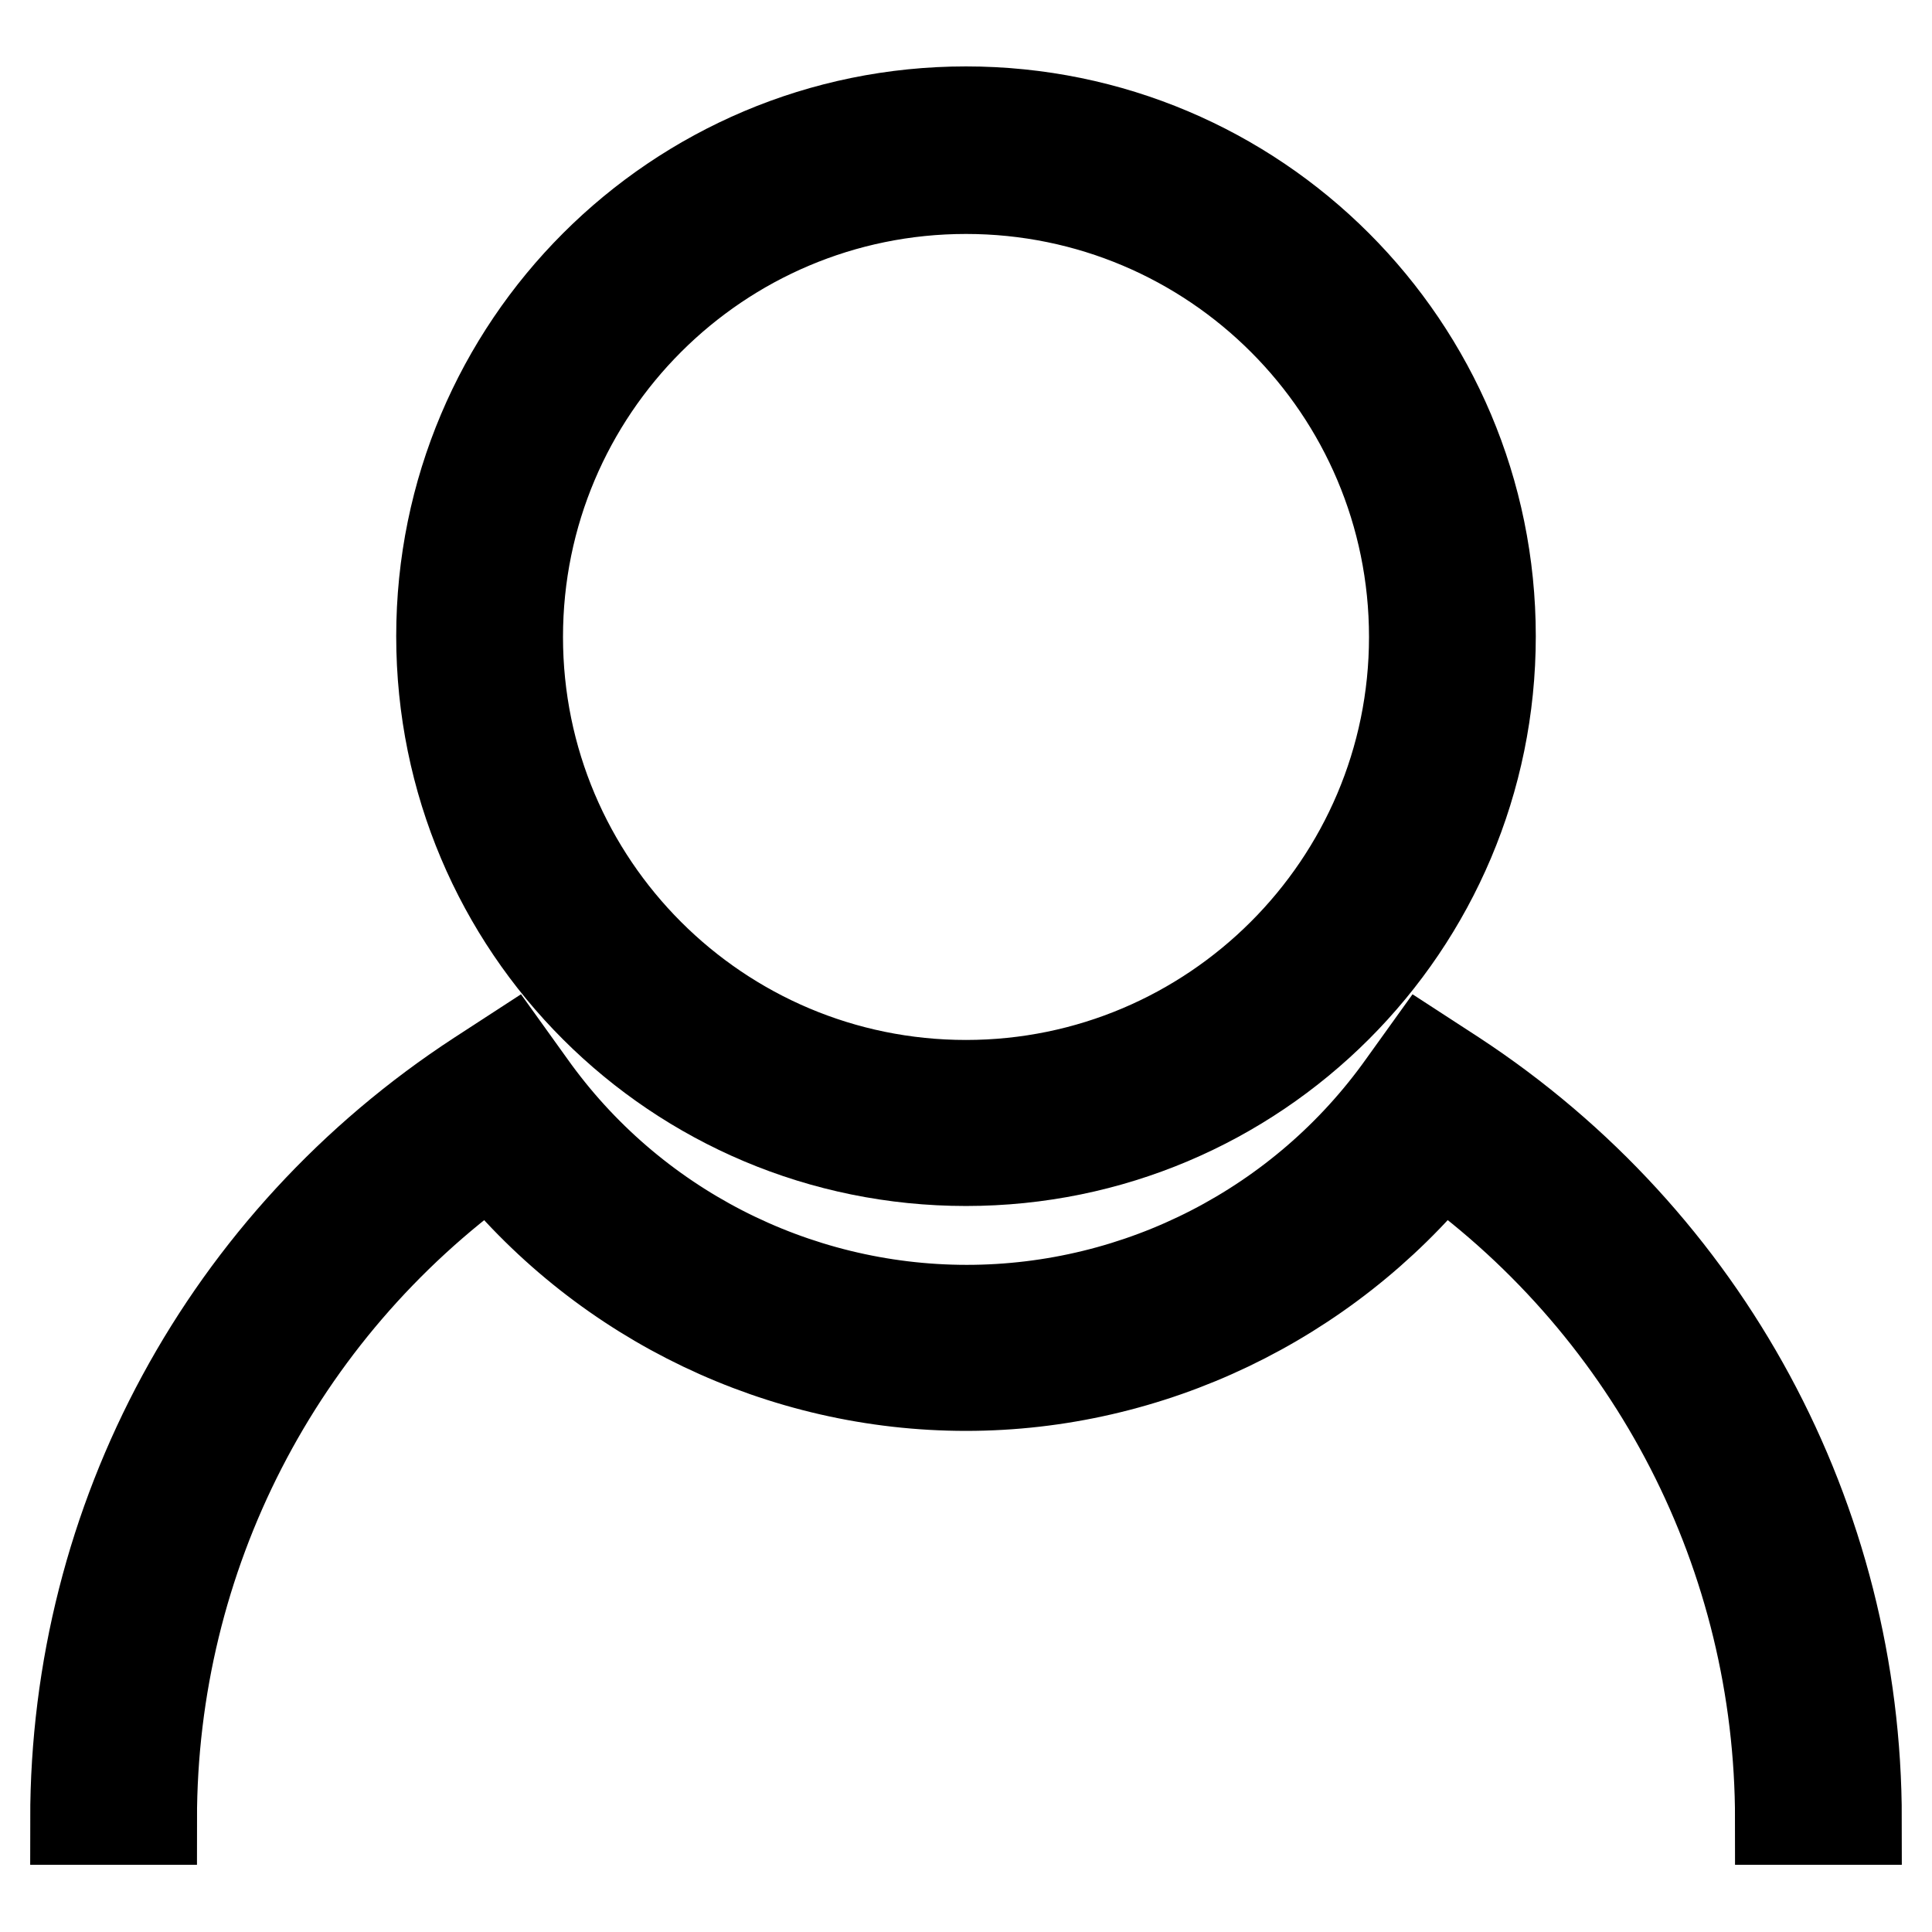
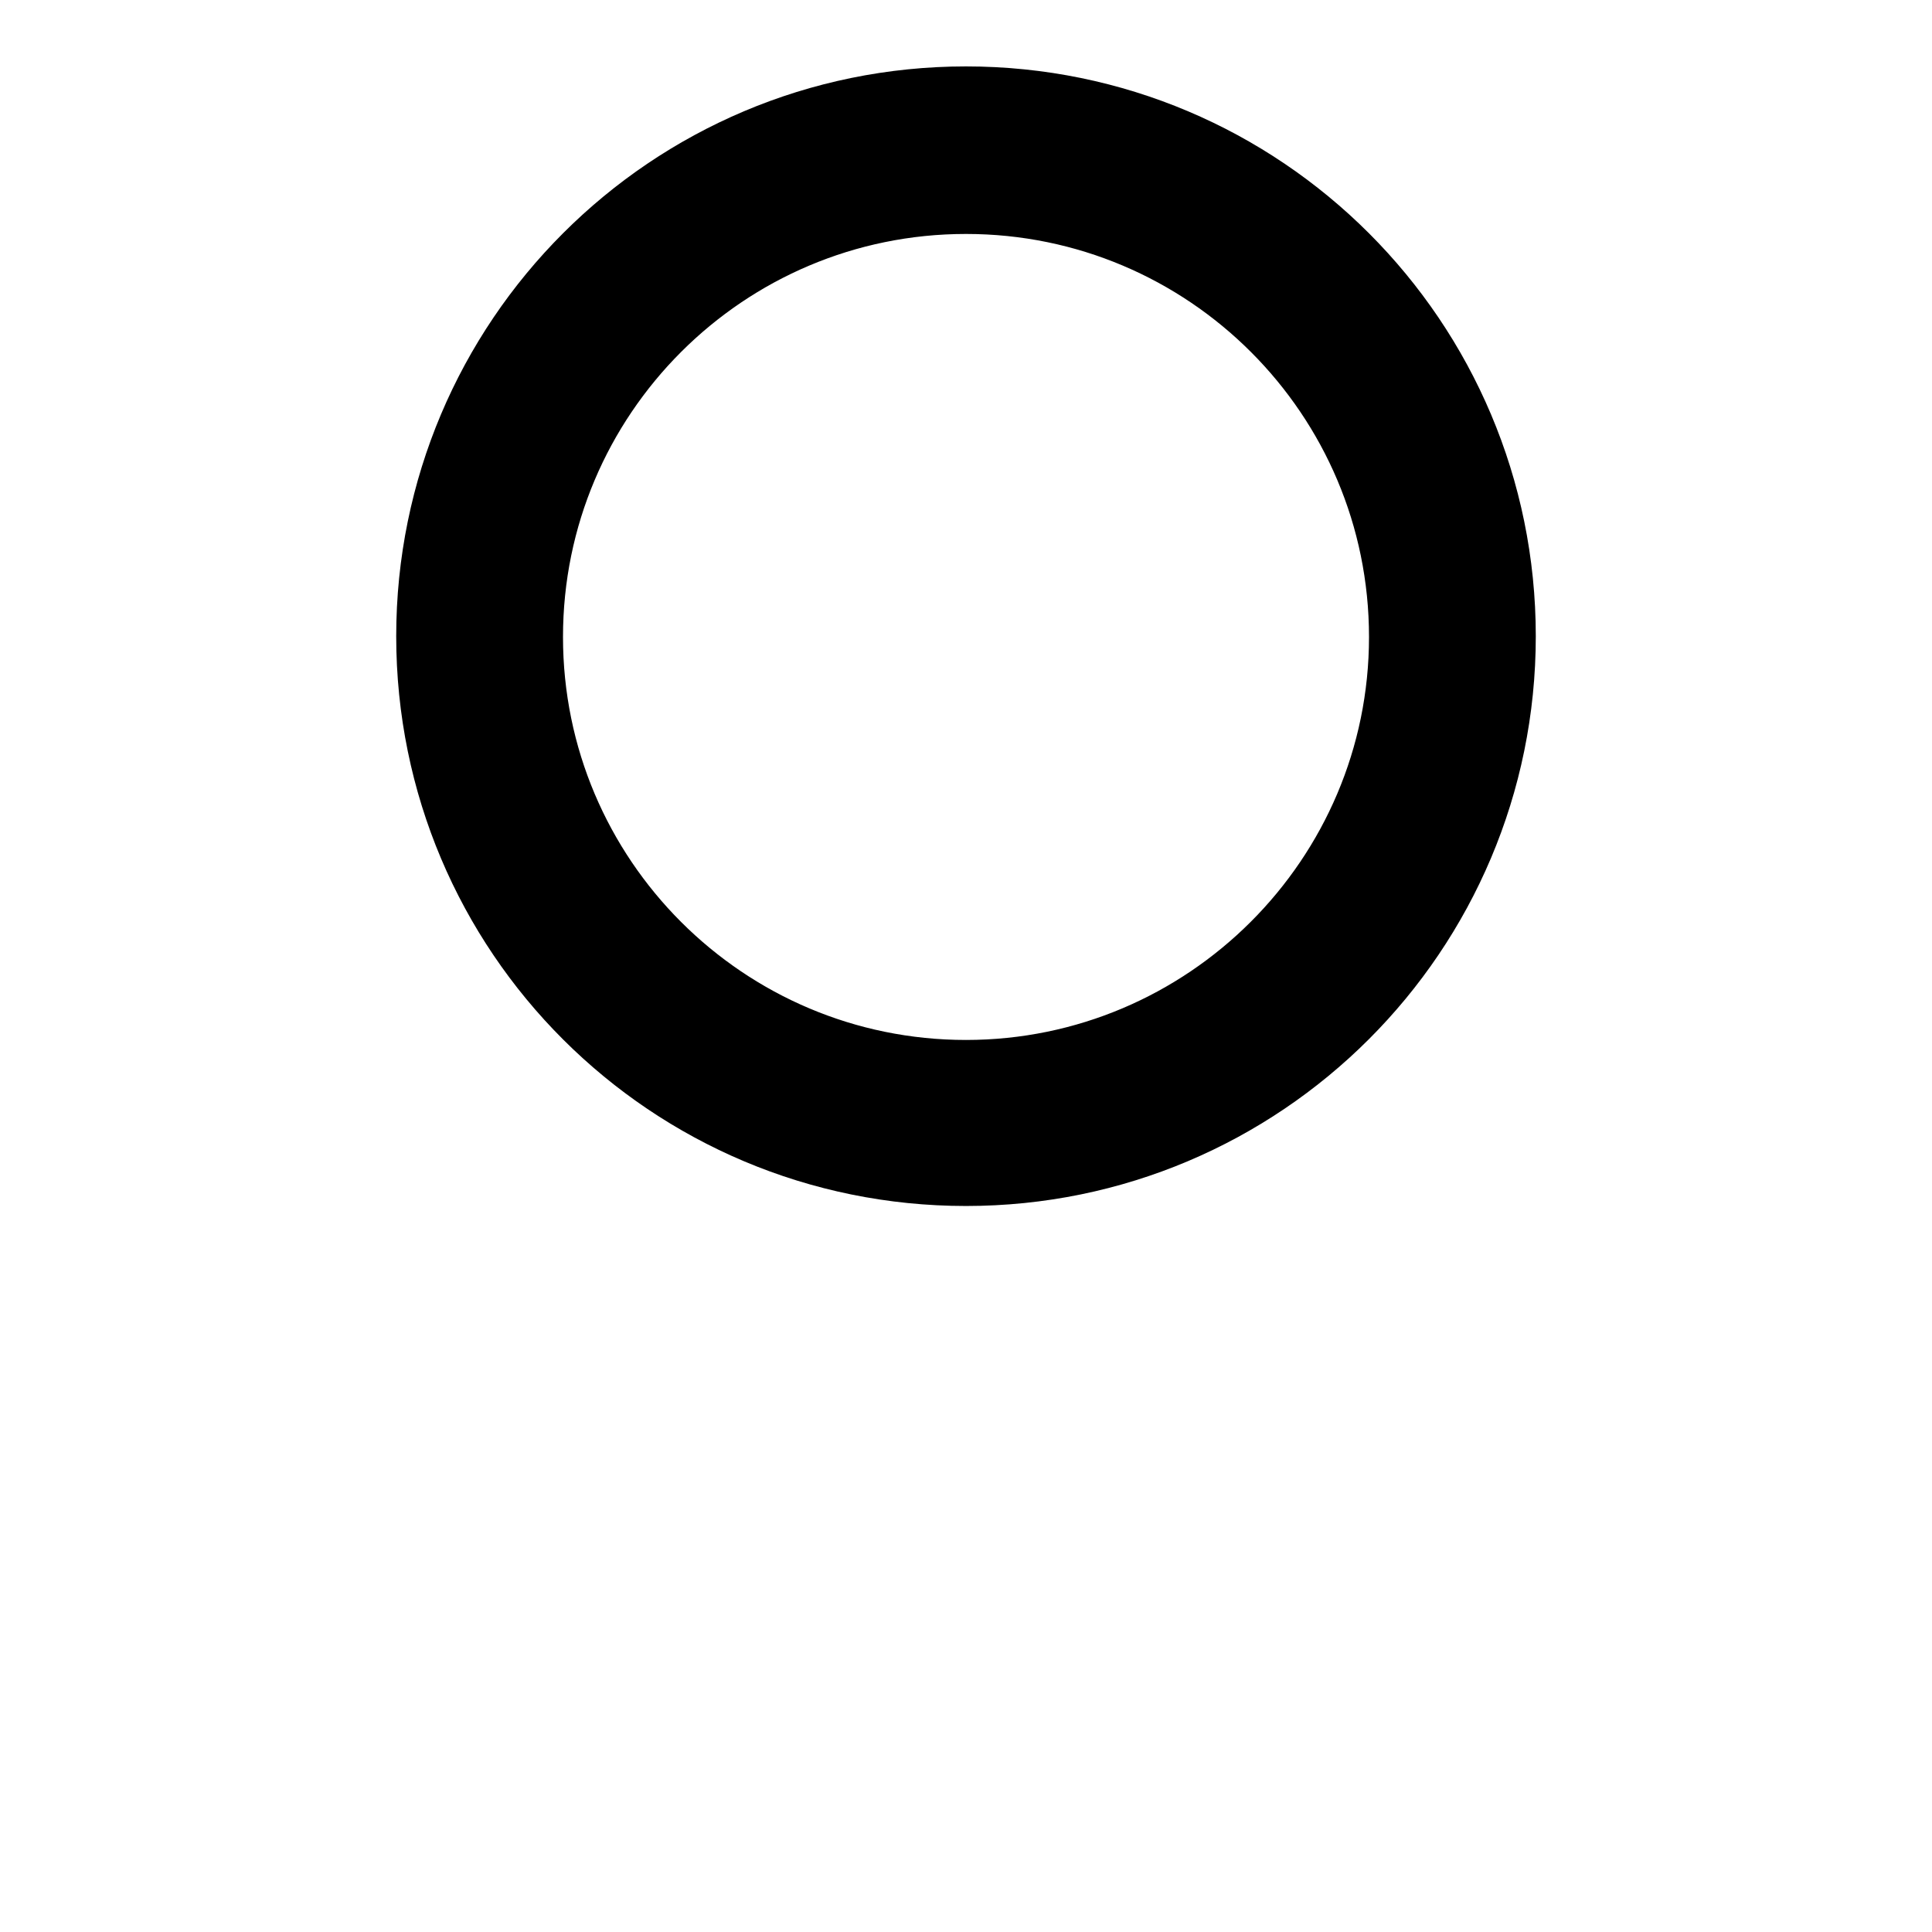
<svg xmlns="http://www.w3.org/2000/svg" version="1.1" x="0px" y="0px" viewBox="0 0 256 256" enable-background="new 0 0 256 256" xml:space="preserve">
  <g>
    <g>
      <path stroke-width="12" fill-opacity="0" stroke="#000000" d="M128,153.8c38.4,0,69.5-31.1,69.5-69.5c0-38.4-31.1-69.5-69.5-69.5c-38.4,0-69.5,31.1-69.5,69.5C58.5,122.8,89.6,153.8,128,153.8z M128,25c32.8,0,59.4,26.6,59.4,59.4c0,32.8-26.7,59.4-59.4,59.4c-32.8,0-59.4-26.6-59.4-59.4C68.6,51.6,95.2,25,128,25z" />
-       <path stroke-width="12" fill-opacity="0" stroke="#000000" d="M192.7,142.5l-4-2.6l-2.8,3.9c-13.3,18.7-34.9,29.8-57.8,29.8s-44.5-11.1-57.8-29.8l-2.8-3.9l-4,2.6C29.9,164.4,10,201.3,10,241.1h10.1c0-34.9,16.7-67.3,44.9-87.6c15.4,19,38.6,30.1,63,30.1c24.4,0,47.6-11.2,63-30.1c28.2,20.3,44.9,52.7,44.9,87.6H246C246,201.3,226.1,164.4,192.7,142.5z" />
    </g>
  </g>
</svg>